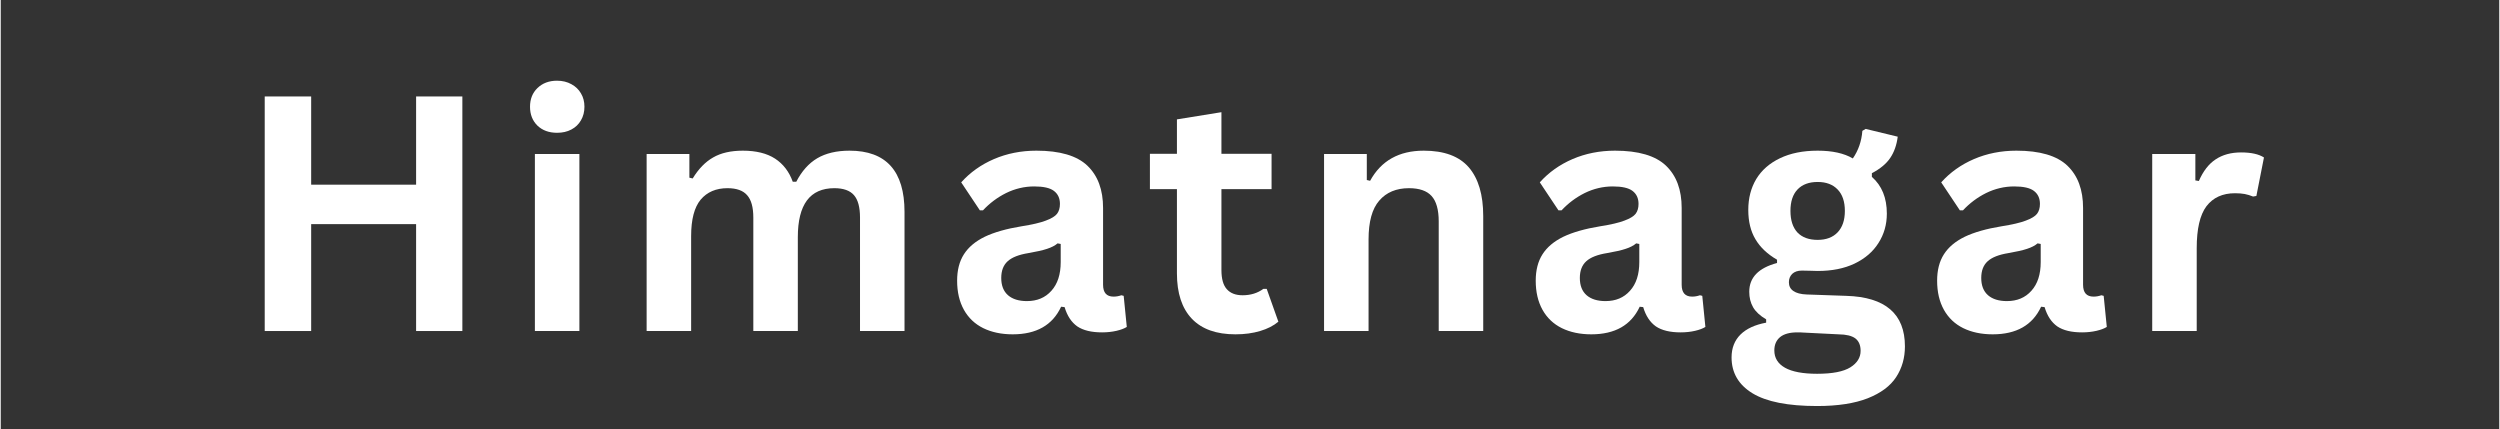
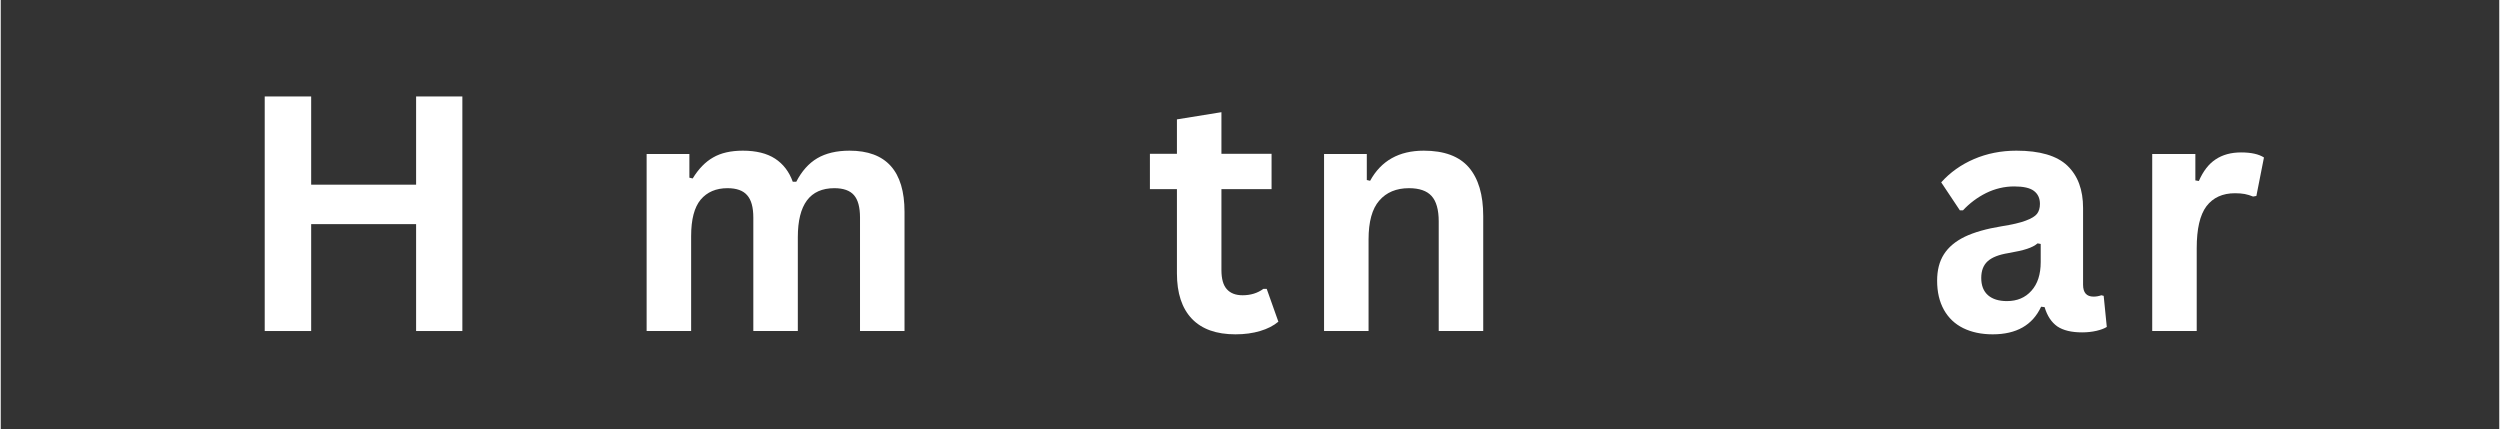
<svg xmlns="http://www.w3.org/2000/svg" width="268" zoomAndPan="magnify" viewBox="0 0 200.88 34.5" height="46" preserveAspectRatio="xMidYMid meet" version="1.0">
  <rect x="0" y="0" width="200.88" height="34.5" fill="#333333" stroke="none" />
  <defs>
    <g />
  </defs>
  <g fill="#ffffff" fill-opacity="1">
    <g transform="translate(18.77, 26.614)">
      <g>
        <path d="M 14.625 -11.766 L 14.625 -18.859 L 18.344 -18.859 L 18.344 0 L 14.625 0 L 14.625 -8.594 L 6.188 -8.594 L 6.188 0 L 2.453 0 L 2.453 -18.859 L 6.188 -18.859 L 6.188 -11.766 Z M 14.625 -11.766 " />
      </g>
    </g>
  </g>
  <g fill="#ffffff" fill-opacity="1">
    <g transform="translate(40.898, 26.614)">
      <g>
-         <path d="M 3.828 -15.938 C 3.18 -15.938 2.656 -16.129 2.25 -16.516 C 1.852 -16.91 1.656 -17.414 1.656 -18.031 C 1.656 -18.645 1.852 -19.145 2.25 -19.531 C 2.656 -19.926 3.18 -20.125 3.828 -20.125 C 4.266 -20.125 4.648 -20.031 4.984 -19.844 C 5.316 -19.664 5.57 -19.422 5.75 -19.109 C 5.938 -18.797 6.031 -18.438 6.031 -18.031 C 6.031 -17.625 5.938 -17.258 5.75 -16.938 C 5.57 -16.625 5.316 -16.379 4.984 -16.203 C 4.648 -16.023 4.266 -15.938 3.828 -15.938 Z M 2.047 0 L 2.047 -14.234 L 5.625 -14.234 L 5.625 0 Z M 2.047 0 " />
-       </g>
+         </g>
    </g>
  </g>
  <g fill="#ffffff" fill-opacity="1">
    <g transform="translate(49.882, 26.614)">
      <g>
        <path d="M 2.047 0 L 2.047 -14.234 L 5.484 -14.234 L 5.484 -12.328 L 5.75 -12.266 C 6.219 -13.035 6.766 -13.598 7.391 -13.953 C 8.016 -14.316 8.812 -14.5 9.781 -14.5 C 10.852 -14.5 11.719 -14.285 12.375 -13.859 C 13.031 -13.43 13.504 -12.812 13.797 -12 L 14.078 -12 C 14.516 -12.852 15.078 -13.484 15.766 -13.891 C 16.461 -14.297 17.328 -14.5 18.359 -14.5 C 21.305 -14.5 22.781 -12.859 22.781 -9.578 L 22.781 0 L 19.203 0 L 19.203 -9.125 C 19.203 -9.957 19.039 -10.555 18.719 -10.922 C 18.395 -11.297 17.867 -11.484 17.141 -11.484 C 15.18 -11.484 14.203 -10.172 14.203 -7.547 L 14.203 0 L 10.625 0 L 10.625 -9.125 C 10.625 -9.957 10.457 -10.555 10.125 -10.922 C 9.801 -11.297 9.273 -11.484 8.547 -11.484 C 7.629 -11.484 6.91 -11.176 6.391 -10.562 C 5.879 -9.945 5.625 -8.969 5.625 -7.625 L 5.625 0 Z M 2.047 0 " />
      </g>
    </g>
  </g>
  <g fill="#ffffff" fill-opacity="1">
    <g transform="translate(75.815, 26.614)">
      <g>
-         <path d="M 5.547 0.266 C 4.641 0.266 3.848 0.098 3.172 -0.234 C 2.504 -0.566 1.988 -1.055 1.625 -1.703 C 1.258 -2.359 1.078 -3.141 1.078 -4.047 C 1.078 -4.891 1.258 -5.598 1.625 -6.172 C 1.988 -6.742 2.547 -7.211 3.297 -7.578 C 4.055 -7.941 5.047 -8.223 6.266 -8.422 C 7.117 -8.555 7.766 -8.707 8.203 -8.875 C 8.648 -9.039 8.953 -9.223 9.109 -9.422 C 9.266 -9.629 9.344 -9.895 9.344 -10.219 C 9.344 -10.676 9.18 -11.023 8.859 -11.266 C 8.547 -11.504 8.02 -11.625 7.281 -11.625 C 6.488 -11.625 5.734 -11.445 5.016 -11.094 C 4.305 -10.738 3.688 -10.273 3.156 -9.703 L 2.906 -9.703 L 1.406 -11.953 C 2.125 -12.754 3.004 -13.379 4.047 -13.828 C 5.086 -14.273 6.223 -14.5 7.453 -14.5 C 9.336 -14.5 10.703 -14.098 11.547 -13.297 C 12.391 -12.492 12.812 -11.359 12.812 -9.891 L 12.812 -3.719 C 12.812 -3.082 13.094 -2.766 13.656 -2.766 C 13.863 -2.766 14.07 -2.801 14.281 -2.875 L 14.469 -2.828 L 14.719 -0.328 C 14.52 -0.203 14.242 -0.098 13.891 -0.016 C 13.535 0.066 13.148 0.109 12.734 0.109 C 11.879 0.109 11.211 -0.051 10.734 -0.375 C 10.266 -0.707 9.926 -1.223 9.719 -1.922 L 9.438 -1.953 C 8.75 -0.473 7.453 0.266 5.547 0.266 Z M 6.688 -2.406 C 7.508 -2.406 8.164 -2.68 8.656 -3.234 C 9.156 -3.785 9.406 -4.555 9.406 -5.547 L 9.406 -7 L 9.156 -7.047 C 8.945 -6.867 8.664 -6.723 8.312 -6.609 C 7.969 -6.492 7.469 -6.379 6.812 -6.266 C 6.039 -6.141 5.484 -5.922 5.141 -5.609 C 4.797 -5.297 4.625 -4.848 4.625 -4.266 C 4.625 -3.66 4.805 -3.195 5.172 -2.875 C 5.535 -2.562 6.039 -2.406 6.688 -2.406 Z M 6.688 -2.406 " />
-       </g>
+         </g>
    </g>
  </g>
  <g fill="#ffffff" fill-opacity="1">
    <g transform="translate(91.971, 26.614)">
      <g>
        <path d="M 9.812 -3.391 L 10.75 -0.75 C 10.363 -0.426 9.875 -0.176 9.281 0 C 8.695 0.176 8.035 0.266 7.297 0.266 C 5.766 0.266 4.598 -0.148 3.797 -0.984 C 2.992 -1.828 2.594 -3.047 2.594 -4.641 L 2.594 -11.406 L 0.422 -11.406 L 0.422 -14.25 L 2.594 -14.25 L 2.594 -17.016 L 6.172 -17.594 L 6.172 -14.25 L 10.203 -14.25 L 10.203 -11.406 L 6.172 -11.406 L 6.172 -4.906 C 6.172 -4.195 6.316 -3.68 6.609 -3.359 C 6.898 -3.035 7.32 -2.875 7.875 -2.875 C 8.52 -2.875 9.078 -3.047 9.547 -3.391 Z M 9.812 -3.391 " />
      </g>
    </g>
  </g>
  <g fill="#ffffff" fill-opacity="1">
    <g transform="translate(104.347, 26.614)">
      <g>
        <path d="M 2.047 0 L 2.047 -14.234 L 5.484 -14.234 L 5.484 -12.141 L 5.75 -12.078 C 6.633 -13.691 8.07 -14.5 10.062 -14.5 C 11.707 -14.5 12.914 -14.051 13.688 -13.156 C 14.457 -12.258 14.844 -10.957 14.844 -9.25 L 14.844 0 L 11.266 0 L 11.266 -8.812 C 11.266 -9.758 11.07 -10.441 10.688 -10.859 C 10.312 -11.273 9.707 -11.484 8.875 -11.484 C 7.852 -11.484 7.055 -11.148 6.484 -10.484 C 5.91 -9.828 5.625 -8.785 5.625 -7.359 L 5.625 0 Z M 2.047 0 " />
      </g>
    </g>
  </g>
  <g fill="#ffffff" fill-opacity="1">
    <g transform="translate(122.334, 26.614)">
      <g>
-         <path d="M 5.547 0.266 C 4.641 0.266 3.848 0.098 3.172 -0.234 C 2.504 -0.566 1.988 -1.055 1.625 -1.703 C 1.258 -2.359 1.078 -3.141 1.078 -4.047 C 1.078 -4.891 1.258 -5.598 1.625 -6.172 C 1.988 -6.742 2.547 -7.211 3.297 -7.578 C 4.055 -7.941 5.047 -8.223 6.266 -8.422 C 7.117 -8.555 7.766 -8.707 8.203 -8.875 C 8.648 -9.039 8.953 -9.223 9.109 -9.422 C 9.266 -9.629 9.344 -9.895 9.344 -10.219 C 9.344 -10.676 9.18 -11.023 8.859 -11.266 C 8.547 -11.504 8.02 -11.625 7.281 -11.625 C 6.488 -11.625 5.734 -11.445 5.016 -11.094 C 4.305 -10.738 3.688 -10.273 3.156 -9.703 L 2.906 -9.703 L 1.406 -11.953 C 2.125 -12.754 3.004 -13.379 4.047 -13.828 C 5.086 -14.273 6.223 -14.5 7.453 -14.5 C 9.336 -14.5 10.703 -14.098 11.547 -13.297 C 12.391 -12.492 12.812 -11.359 12.812 -9.891 L 12.812 -3.719 C 12.812 -3.082 13.094 -2.766 13.656 -2.766 C 13.863 -2.766 14.07 -2.801 14.281 -2.875 L 14.469 -2.828 L 14.719 -0.328 C 14.52 -0.203 14.242 -0.098 13.891 -0.016 C 13.535 0.066 13.148 0.109 12.734 0.109 C 11.879 0.109 11.211 -0.051 10.734 -0.375 C 10.266 -0.707 9.926 -1.223 9.719 -1.922 L 9.438 -1.953 C 8.75 -0.473 7.453 0.266 5.547 0.266 Z M 6.688 -2.406 C 7.508 -2.406 8.164 -2.68 8.656 -3.234 C 9.156 -3.785 9.406 -4.555 9.406 -5.547 L 9.406 -7 L 9.156 -7.047 C 8.945 -6.867 8.664 -6.723 8.312 -6.609 C 7.969 -6.492 7.469 -6.379 6.812 -6.266 C 6.039 -6.141 5.484 -5.922 5.141 -5.609 C 4.797 -5.297 4.625 -4.848 4.625 -4.266 C 4.625 -3.66 4.805 -3.195 5.172 -2.875 C 5.535 -2.562 6.039 -2.406 6.688 -2.406 Z M 6.688 -2.406 " />
-       </g>
+         </g>
    </g>
  </g>
  <g fill="#ffffff" fill-opacity="1">
    <g transform="translate(138.658, 26.614)">
      <g>
-         <path d="M 7.375 6.031 C 5.031 6.031 3.297 5.688 2.172 5 C 1.055 4.312 0.5 3.352 0.5 2.125 C 0.5 1.375 0.738 0.758 1.219 0.281 C 1.695 -0.188 2.383 -0.504 3.281 -0.672 L 3.281 -0.938 C 2.789 -1.227 2.441 -1.551 2.234 -1.906 C 2.023 -2.27 1.922 -2.688 1.922 -3.156 C 1.922 -4.301 2.664 -5.07 4.156 -5.469 L 4.156 -5.734 C 3.383 -6.18 2.805 -6.727 2.422 -7.375 C 2.035 -8.02 1.844 -8.805 1.844 -9.734 C 1.844 -10.672 2.055 -11.5 2.484 -12.219 C 2.922 -12.938 3.555 -13.492 4.391 -13.891 C 5.234 -14.297 6.242 -14.5 7.422 -14.5 C 8.609 -14.5 9.551 -14.289 10.25 -13.875 C 10.695 -14.52 10.953 -15.258 11.016 -16.094 L 11.281 -16.25 L 13.859 -15.625 C 13.773 -14.945 13.57 -14.375 13.25 -13.906 C 12.938 -13.445 12.445 -13.039 11.781 -12.688 L 11.781 -12.391 C 12.582 -11.691 12.984 -10.707 12.984 -9.438 C 12.984 -8.562 12.758 -7.773 12.312 -7.078 C 11.875 -6.379 11.234 -5.828 10.391 -5.422 C 9.555 -5.023 8.566 -4.828 7.422 -4.828 L 6.875 -4.844 C 6.531 -4.852 6.289 -4.859 6.156 -4.859 C 5.82 -4.859 5.562 -4.77 5.375 -4.594 C 5.195 -4.414 5.109 -4.191 5.109 -3.922 C 5.109 -3.617 5.227 -3.383 5.469 -3.219 C 5.707 -3.051 6.062 -2.957 6.531 -2.938 L 9.719 -2.828 C 12.863 -2.734 14.438 -1.379 14.438 1.234 C 14.438 2.16 14.203 2.984 13.734 3.703 C 13.266 4.422 12.504 4.988 11.453 5.406 C 10.398 5.82 9.039 6.031 7.375 6.031 Z M 7.422 -7.328 C 8.109 -7.328 8.645 -7.531 9.031 -7.938 C 9.414 -8.344 9.609 -8.914 9.609 -9.656 C 9.609 -10.406 9.414 -10.977 9.031 -11.375 C 8.645 -11.781 8.109 -11.984 7.422 -11.984 C 6.723 -11.984 6.18 -11.781 5.797 -11.375 C 5.422 -10.977 5.234 -10.406 5.234 -9.656 C 5.234 -8.906 5.422 -8.328 5.797 -7.922 C 6.18 -7.523 6.723 -7.328 7.422 -7.328 Z M 7.375 3.438 C 8.602 3.438 9.492 3.266 10.047 2.922 C 10.598 2.578 10.875 2.133 10.875 1.594 C 10.875 1.145 10.734 0.812 10.453 0.594 C 10.172 0.383 9.719 0.273 9.094 0.266 L 6.281 0.125 C 6.188 0.125 6.098 0.117 6.016 0.109 C 5.93 0.109 5.852 0.109 5.781 0.109 C 5.176 0.109 4.719 0.234 4.406 0.484 C 4.094 0.742 3.938 1.102 3.938 1.562 C 3.938 2.164 4.223 2.629 4.797 2.953 C 5.367 3.273 6.227 3.438 7.375 3.438 Z M 7.375 3.438 " />
-       </g>
+         </g>
    </g>
  </g>
  <g fill="#ffffff" fill-opacity="1">
    <g transform="translate(154.607, 26.614)">
      <g>
        <path d="M 5.547 0.266 C 4.641 0.266 3.848 0.098 3.172 -0.234 C 2.504 -0.566 1.988 -1.055 1.625 -1.703 C 1.258 -2.359 1.078 -3.141 1.078 -4.047 C 1.078 -4.891 1.258 -5.598 1.625 -6.172 C 1.988 -6.742 2.547 -7.211 3.297 -7.578 C 4.055 -7.941 5.047 -8.223 6.266 -8.422 C 7.117 -8.555 7.766 -8.707 8.203 -8.875 C 8.648 -9.039 8.953 -9.223 9.109 -9.422 C 9.266 -9.629 9.344 -9.895 9.344 -10.219 C 9.344 -10.676 9.18 -11.023 8.859 -11.266 C 8.547 -11.504 8.02 -11.625 7.281 -11.625 C 6.488 -11.625 5.734 -11.445 5.016 -11.094 C 4.305 -10.738 3.688 -10.273 3.156 -9.703 L 2.906 -9.703 L 1.406 -11.953 C 2.125 -12.754 3.004 -13.379 4.047 -13.828 C 5.086 -14.273 6.223 -14.5 7.453 -14.5 C 9.336 -14.5 10.703 -14.098 11.547 -13.297 C 12.391 -12.492 12.812 -11.359 12.812 -9.891 L 12.812 -3.719 C 12.812 -3.082 13.094 -2.766 13.656 -2.766 C 13.863 -2.766 14.07 -2.801 14.281 -2.875 L 14.469 -2.828 L 14.719 -0.328 C 14.52 -0.203 14.242 -0.098 13.891 -0.016 C 13.535 0.066 13.148 0.109 12.734 0.109 C 11.879 0.109 11.211 -0.051 10.734 -0.375 C 10.266 -0.707 9.926 -1.223 9.719 -1.922 L 9.438 -1.953 C 8.75 -0.473 7.453 0.266 5.547 0.266 Z M 6.688 -2.406 C 7.508 -2.406 8.164 -2.68 8.656 -3.234 C 9.156 -3.785 9.406 -4.555 9.406 -5.547 L 9.406 -7 L 9.156 -7.047 C 8.945 -6.867 8.664 -6.723 8.312 -6.609 C 7.969 -6.492 7.469 -6.379 6.812 -6.266 C 6.039 -6.141 5.484 -5.922 5.141 -5.609 C 4.797 -5.297 4.625 -4.848 4.625 -4.266 C 4.625 -3.66 4.805 -3.195 5.172 -2.875 C 5.535 -2.562 6.039 -2.406 6.688 -2.406 Z M 6.688 -2.406 " />
      </g>
    </g>
  </g>
  <g fill="#ffffff" fill-opacity="1">
    <g transform="translate(170.931, 26.614)">
      <g>
        <path d="M 2.047 0 L 2.047 -14.234 L 5.516 -14.234 L 5.516 -12.109 L 5.797 -12.062 C 6.141 -12.852 6.586 -13.43 7.141 -13.797 C 7.703 -14.172 8.383 -14.359 9.188 -14.359 C 10 -14.359 10.613 -14.223 11.031 -13.953 L 10.422 -10.859 L 10.156 -10.812 C 9.926 -10.906 9.703 -10.973 9.484 -11.016 C 9.266 -11.055 9.004 -11.078 8.703 -11.078 C 7.703 -11.078 6.938 -10.727 6.406 -10.031 C 5.883 -9.332 5.625 -8.207 5.625 -6.656 L 5.625 0 Z M 2.047 0 " />
      </g>
    </g>
  </g>
</svg>